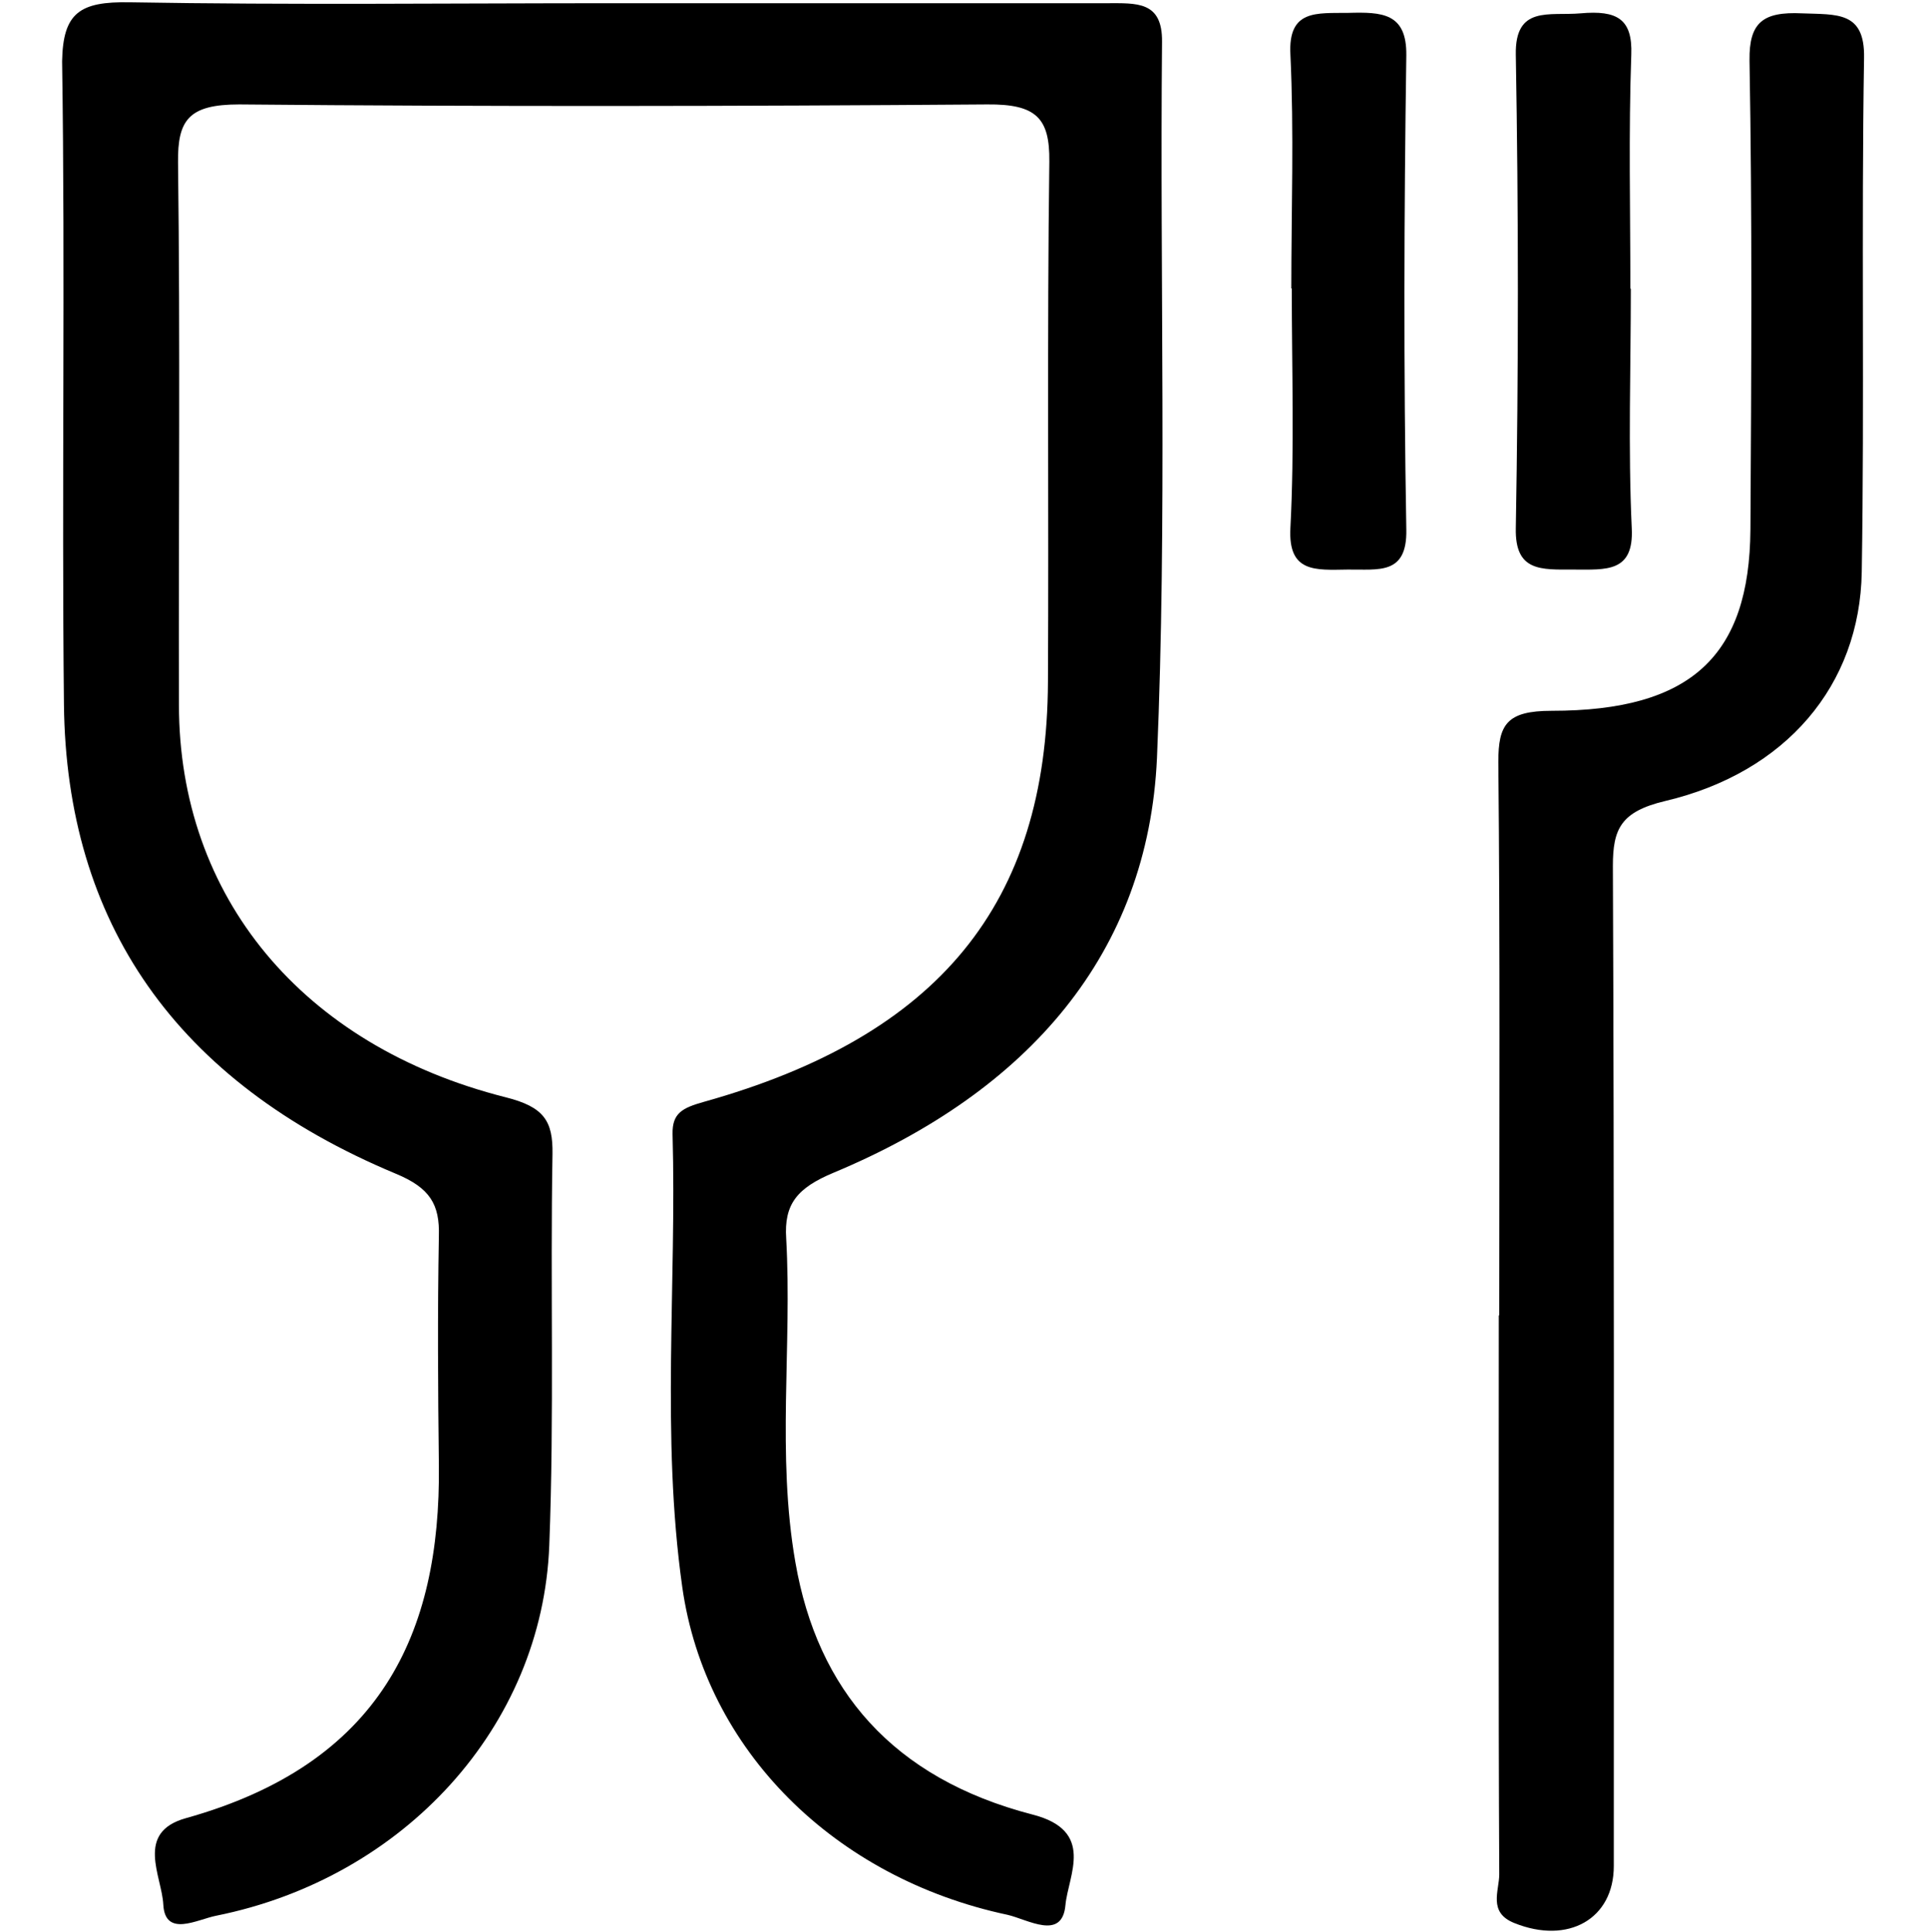
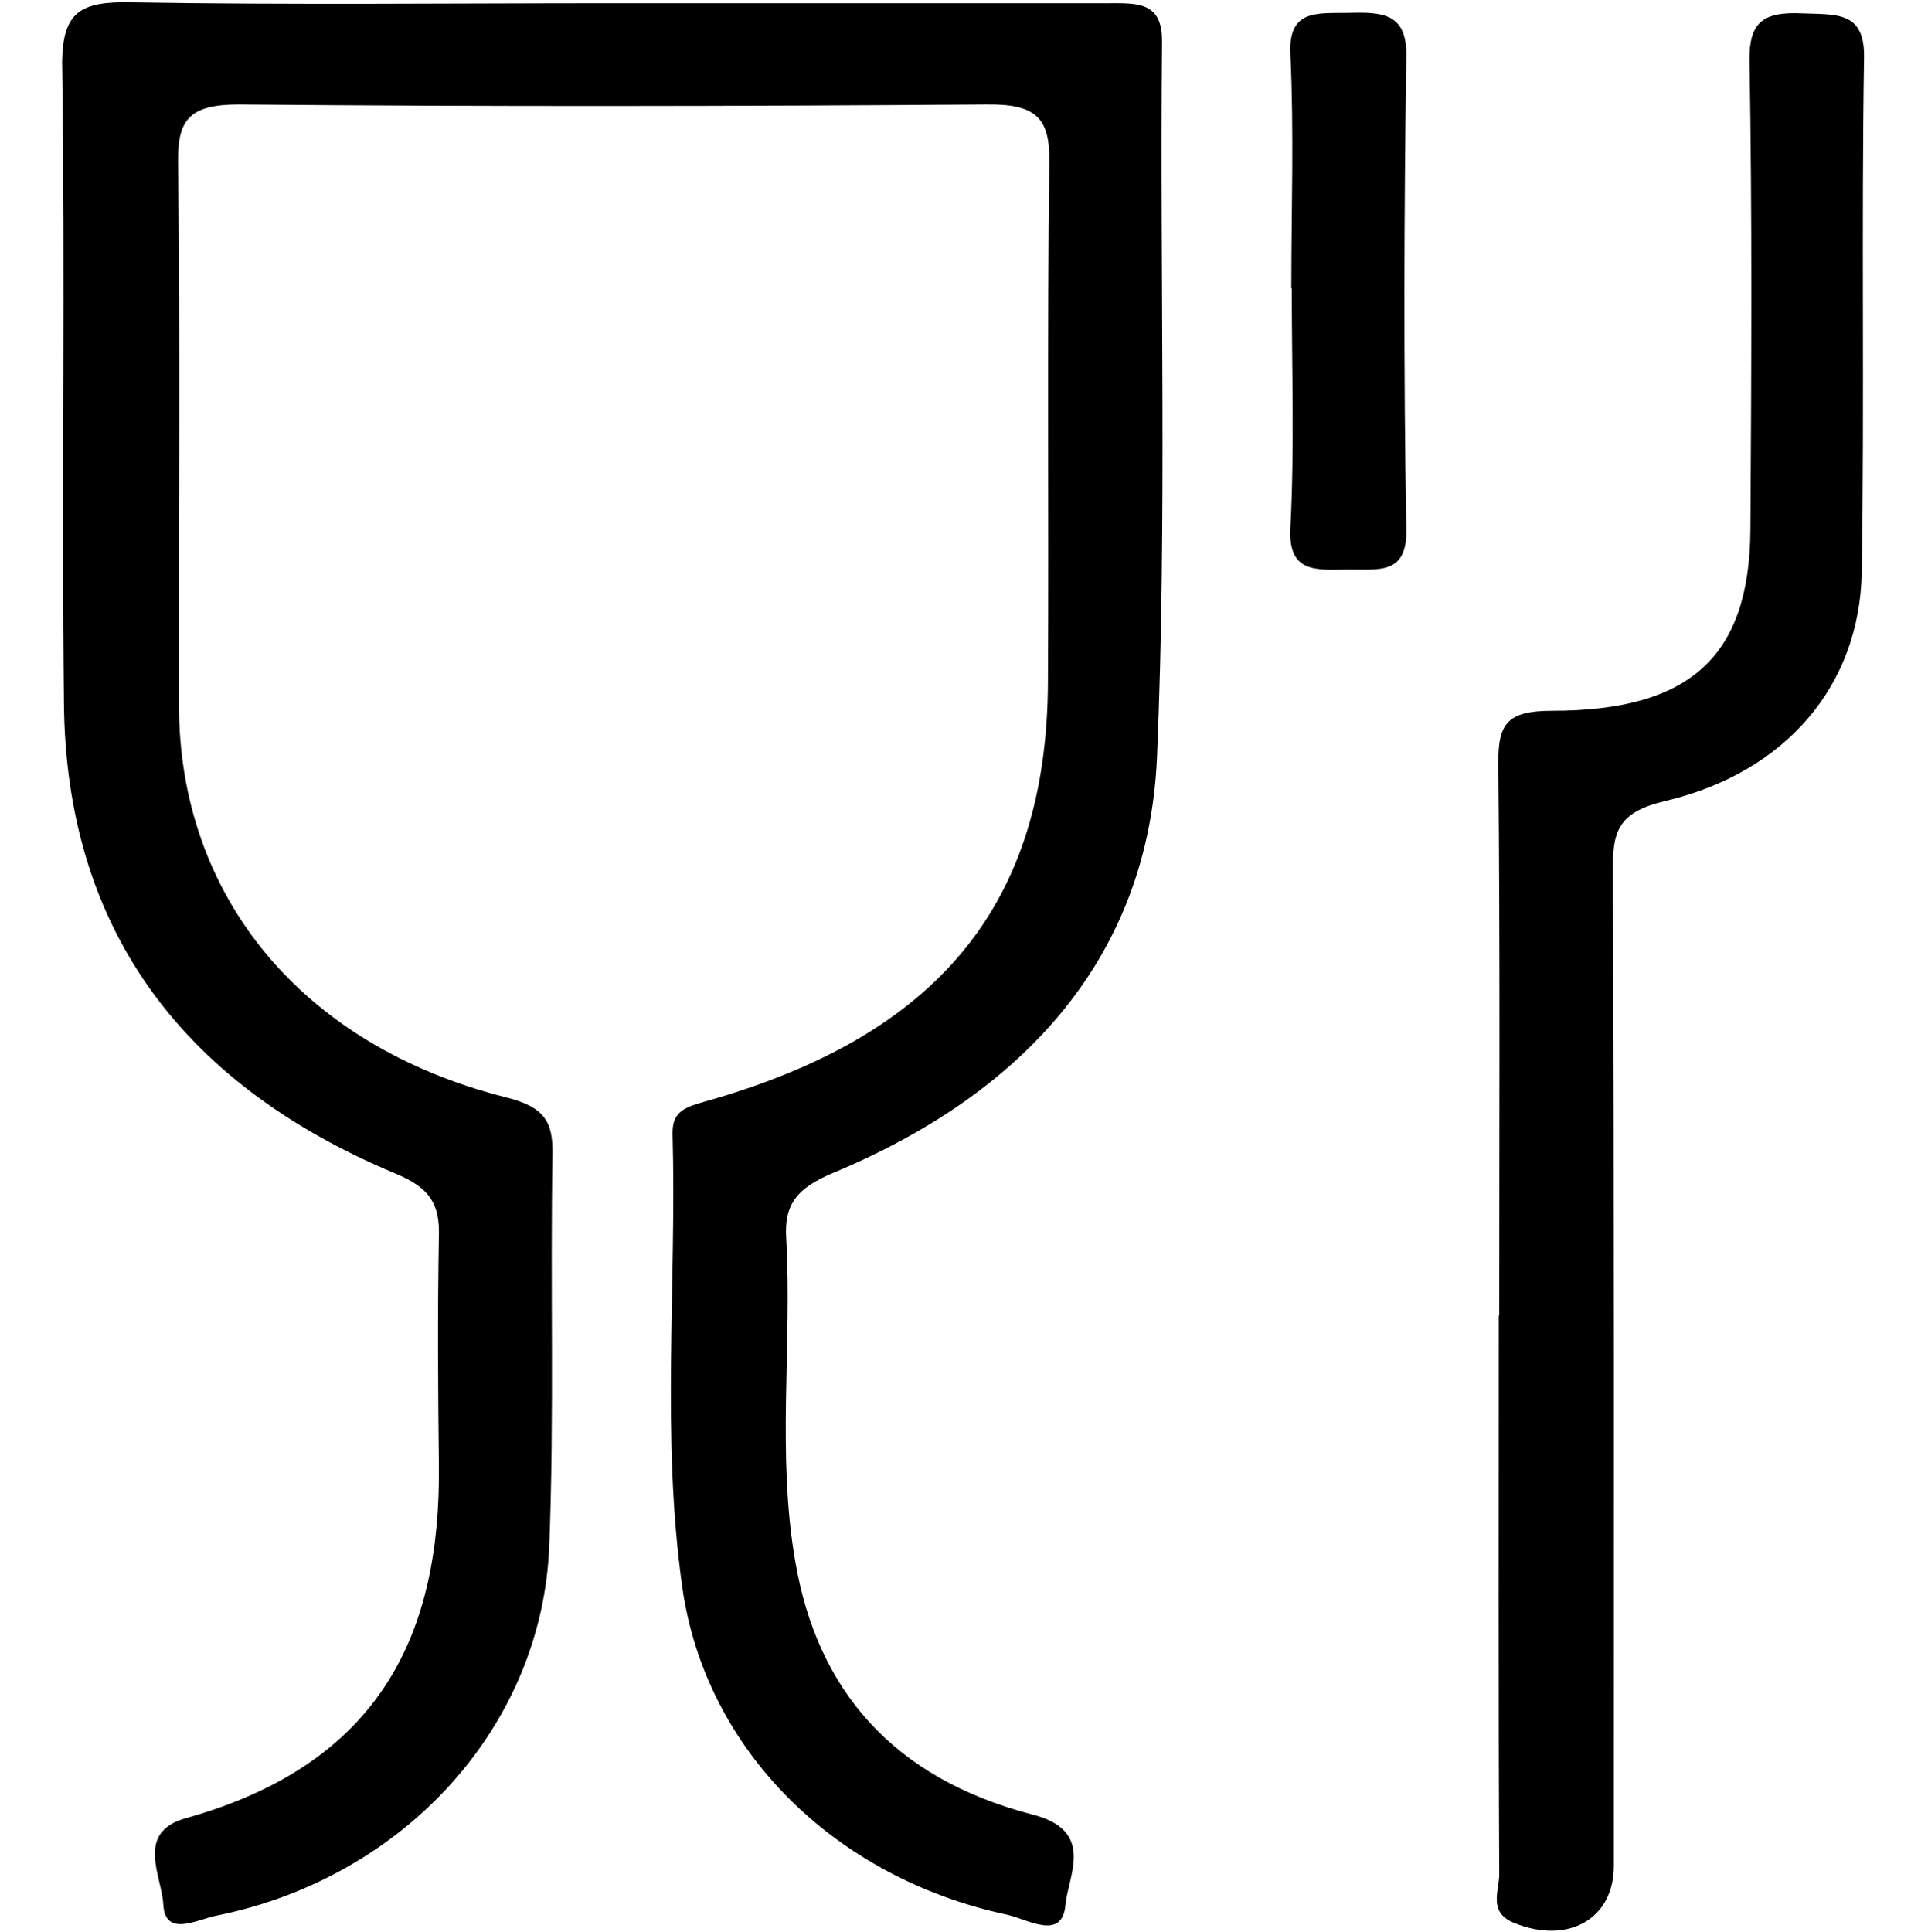
<svg xmlns="http://www.w3.org/2000/svg" version="1.1" viewBox="0 0 419.1 420">
  <g>
    <g id="Livello_1">
      <g>
        <path d="M133,.7c35.8,0,71.7,0,107.5,0,6.6,0,12.2-.5,12.1,8.4-.5,51.9,1.1,103.8-1.1,155.6-1.9,42.5-27.9,72.5-70.3,90.2-7.9,3.3-10.8,6.8-10.3,14.3,1.3,23.4-2.1,47,2,70.4,4.8,27.7,21.1,46.9,51.5,54.8,13.8,3.5,7.8,13.2,7.2,19.7-.7,7.8-8.2,3.1-12.6,2.1-37.6-8-65.7-35.8-70.7-71.3-4.6-32.7-1.2-65.6-2.1-98.4-.1-4.6,2.2-5.7,6.8-7,51.1-14.3,74.6-43.1,74.8-91.3.2-37.7-.2-75.4.3-113.1.1-9.4-2.8-12.5-13.5-12.4-54.2.4-108.4.5-162.6,0-11,0-13.4,3.4-13.3,12.6.5,39.3.1,78.6.2,117.9,0,41.6,26.7,74.1,71,85.3,8.4,2.1,10.3,5.2,10.2,12.3-.5,28.4.4,56.8-.7,85.1-1.5,39.4-31.6,72.3-72.4,80.5-4.1.8-11.1,4.8-11.5-2.4-.3-6.2-6.2-15.7,4.9-18.8,42.3-11.8,55.4-40.1,55-76.7-.2-16.6-.3-33.2,0-49.8.2-6.9-1.9-10.5-9.4-13.6-47.9-20-71.6-54.7-72.1-102-.5-46.6.3-93.2-.4-139.8C13.7,2.8,17.3.3,28.2.5c34.9.6,69.9.2,104.8.2Z" />
        <path d="M325.9,285.8c0-40.1.2-80.2-.2-120.2,0-8.1,1.8-11.1,11.6-11.1,30.3,0,43-11.9,43.2-39.4.2-34,.4-68-.2-102-.1-8.2,2.9-10.6,11.4-10.2,7.6.3,13.7-.5,13.5,9.7-.6,37.2.1,74.5-.5,111.7-.4,24.7-16.5,43.6-42.7,49.8-9.7,2.3-11.4,6.1-11.4,14.1.3,72.5.2,144.9.2,217.4,0,11.5-9.9,17.1-21.6,12.4-5.8-2.3-3.3-7-3.3-10.6-.2-40.5-.1-81-.1-121.4Z" />
-         <path d="M354.5,62.7c0,17.4-.6,34.7.2,52.1.5,9.7-5.6,9-12.6,9-7.1,0-12.8.5-12.6-9,.6-34.3.6-68.6,0-102.9-.2-10.8,7.3-8.4,14.1-9,7.9-.7,11.3,1.2,11,9-.6,16.9-.2,33.9-.2,50.9h0Z" />
        <path d="M280.7,62.7c0-17,.6-34-.2-50.9-.5-9.8,5.7-8.9,12.6-9,7.3-.2,12.7,0,12.6,9.2-.5,34.3-.6,68.7,0,103.1.2,10-6.1,8.6-12.8,8.7-7,.1-12.9.7-12.4-9,.9-17.3.3-34.7.3-52.1Z" />
      </g>
    </g>
  </g>
</svg>